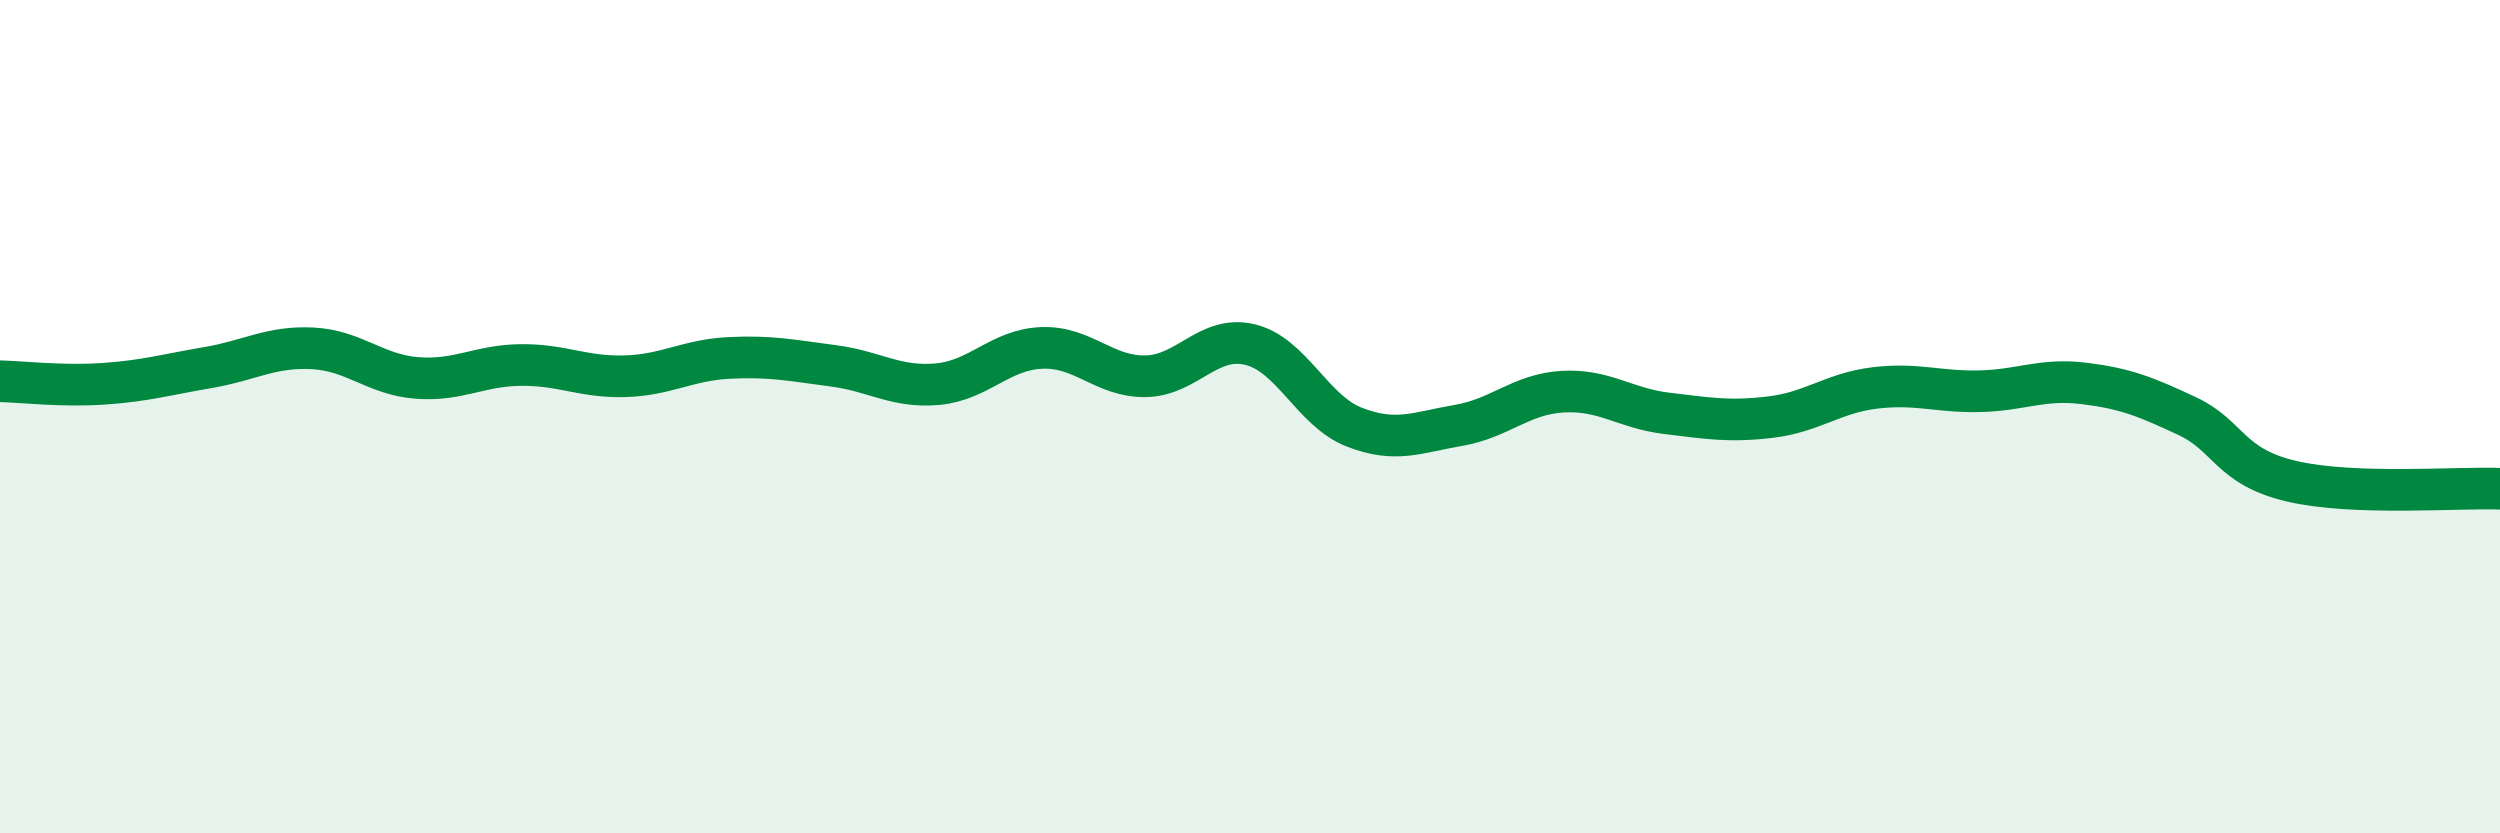
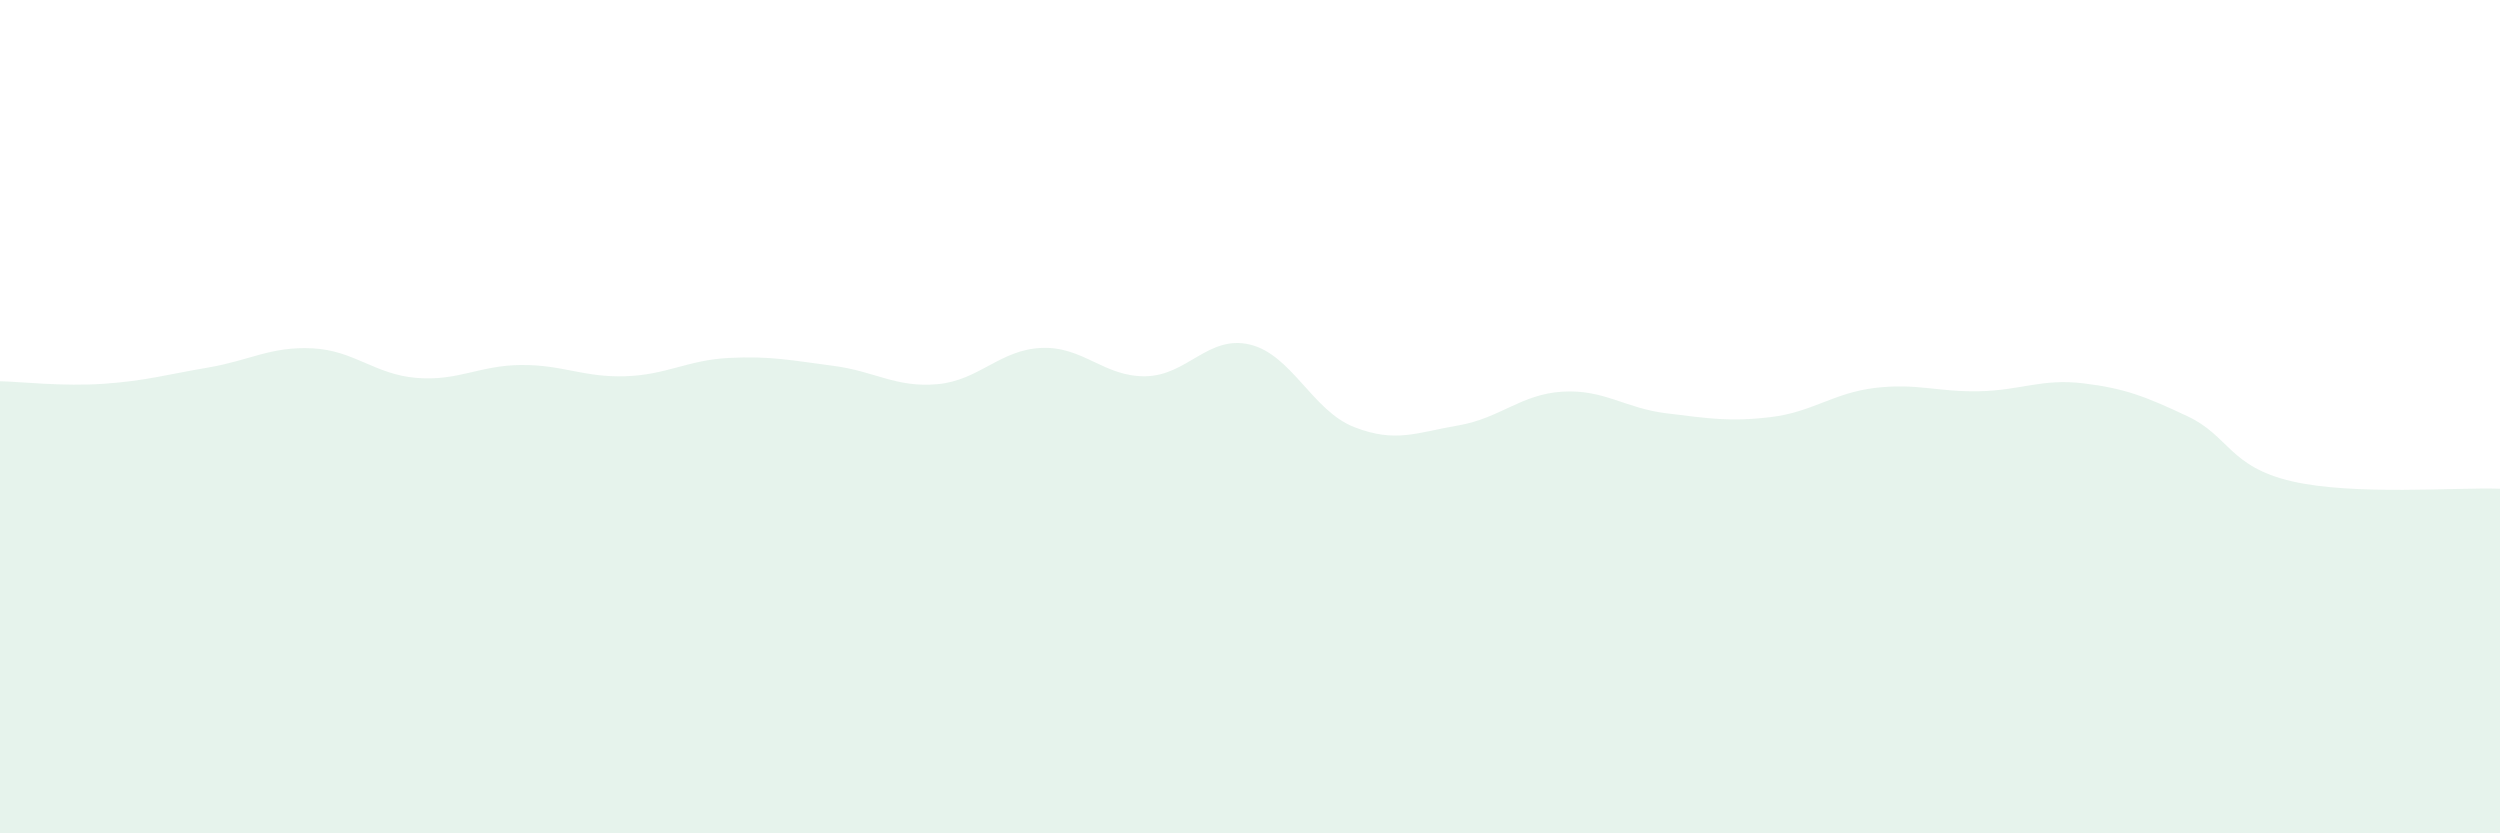
<svg xmlns="http://www.w3.org/2000/svg" width="60" height="20" viewBox="0 0 60 20">
  <path d="M 0,9.15 C 0.5,9.16 1.5,9.28 2.5,9.21 C 3.5,9.14 4,8.99 5,8.82 C 6,8.65 6.5,8.31 7.5,8.36 C 8.5,8.41 9,8.99 10,9.07 C 11,9.15 11.5,8.77 12.5,8.76 C 13.5,8.75 14,9.06 15,9.03 C 16,9 16.5,8.64 17.5,8.59 C 18.5,8.54 19,8.65 20,8.78 C 21,8.91 21.5,9.31 22.5,9.22 C 23.5,9.13 24,8.39 25,8.35 C 26,8.31 26.5,9.05 27.5,9.03 C 28.5,9.01 29,8.03 30,8.27 C 31,8.51 31.5,9.86 32.5,10.25 C 33.5,10.64 34,10.38 35,10.21 C 36,10.04 36.5,9.46 37.5,9.4 C 38.5,9.34 39,9.8 40,9.92 C 41,10.04 41.5,10.13 42.5,10.01 C 43.5,9.89 44,9.43 45,9.31 C 46,9.19 46.5,9.41 47.5,9.39 C 48.5,9.37 49,9.08 50,9.2 C 51,9.32 51.5,9.52 52.5,9.99 C 53.5,10.46 53.5,11.2 55,11.55 C 56.5,11.9 59,11.69 60,11.73L60 20L0 20Z" fill="#008740" opacity="0.1" stroke-linecap="round" stroke-linejoin="round" />
-   <path d="M 0,9.15 C 0.5,9.16 1.5,9.28 2.5,9.21 C 3.5,9.14 4,8.99 5,8.82 C 6,8.65 6.5,8.31 7.5,8.36 C 8.5,8.41 9,8.99 10,9.07 C 11,9.15 11.5,8.77 12.5,8.76 C 13.5,8.75 14,9.06 15,9.03 C 16,9 16.5,8.64 17.5,8.59 C 18.5,8.54 19,8.65 20,8.78 C 21,8.91 21.5,9.31 22.5,9.22 C 23.5,9.13 24,8.39 25,8.35 C 26,8.31 26.5,9.05 27.5,9.03 C 28.5,9.01 29,8.03 30,8.27 C 31,8.51 31.5,9.86 32.5,10.25 C 33.5,10.64 34,10.38 35,10.21 C 36,10.04 36.5,9.46 37.5,9.4 C 38.5,9.34 39,9.8 40,9.92 C 41,10.04 41.5,10.13 42.5,10.01 C 43.5,9.89 44,9.43 45,9.31 C 46,9.19 46.5,9.41 47.5,9.39 C 48.5,9.37 49,9.08 50,9.2 C 51,9.32 51.5,9.52 52.5,9.99 C 53.5,10.46 53.5,11.2 55,11.55 C 56.5,11.9 59,11.69 60,11.73" stroke="#008740" stroke-width="1" fill="none" stroke-linecap="round" stroke-linejoin="round" />
</svg>